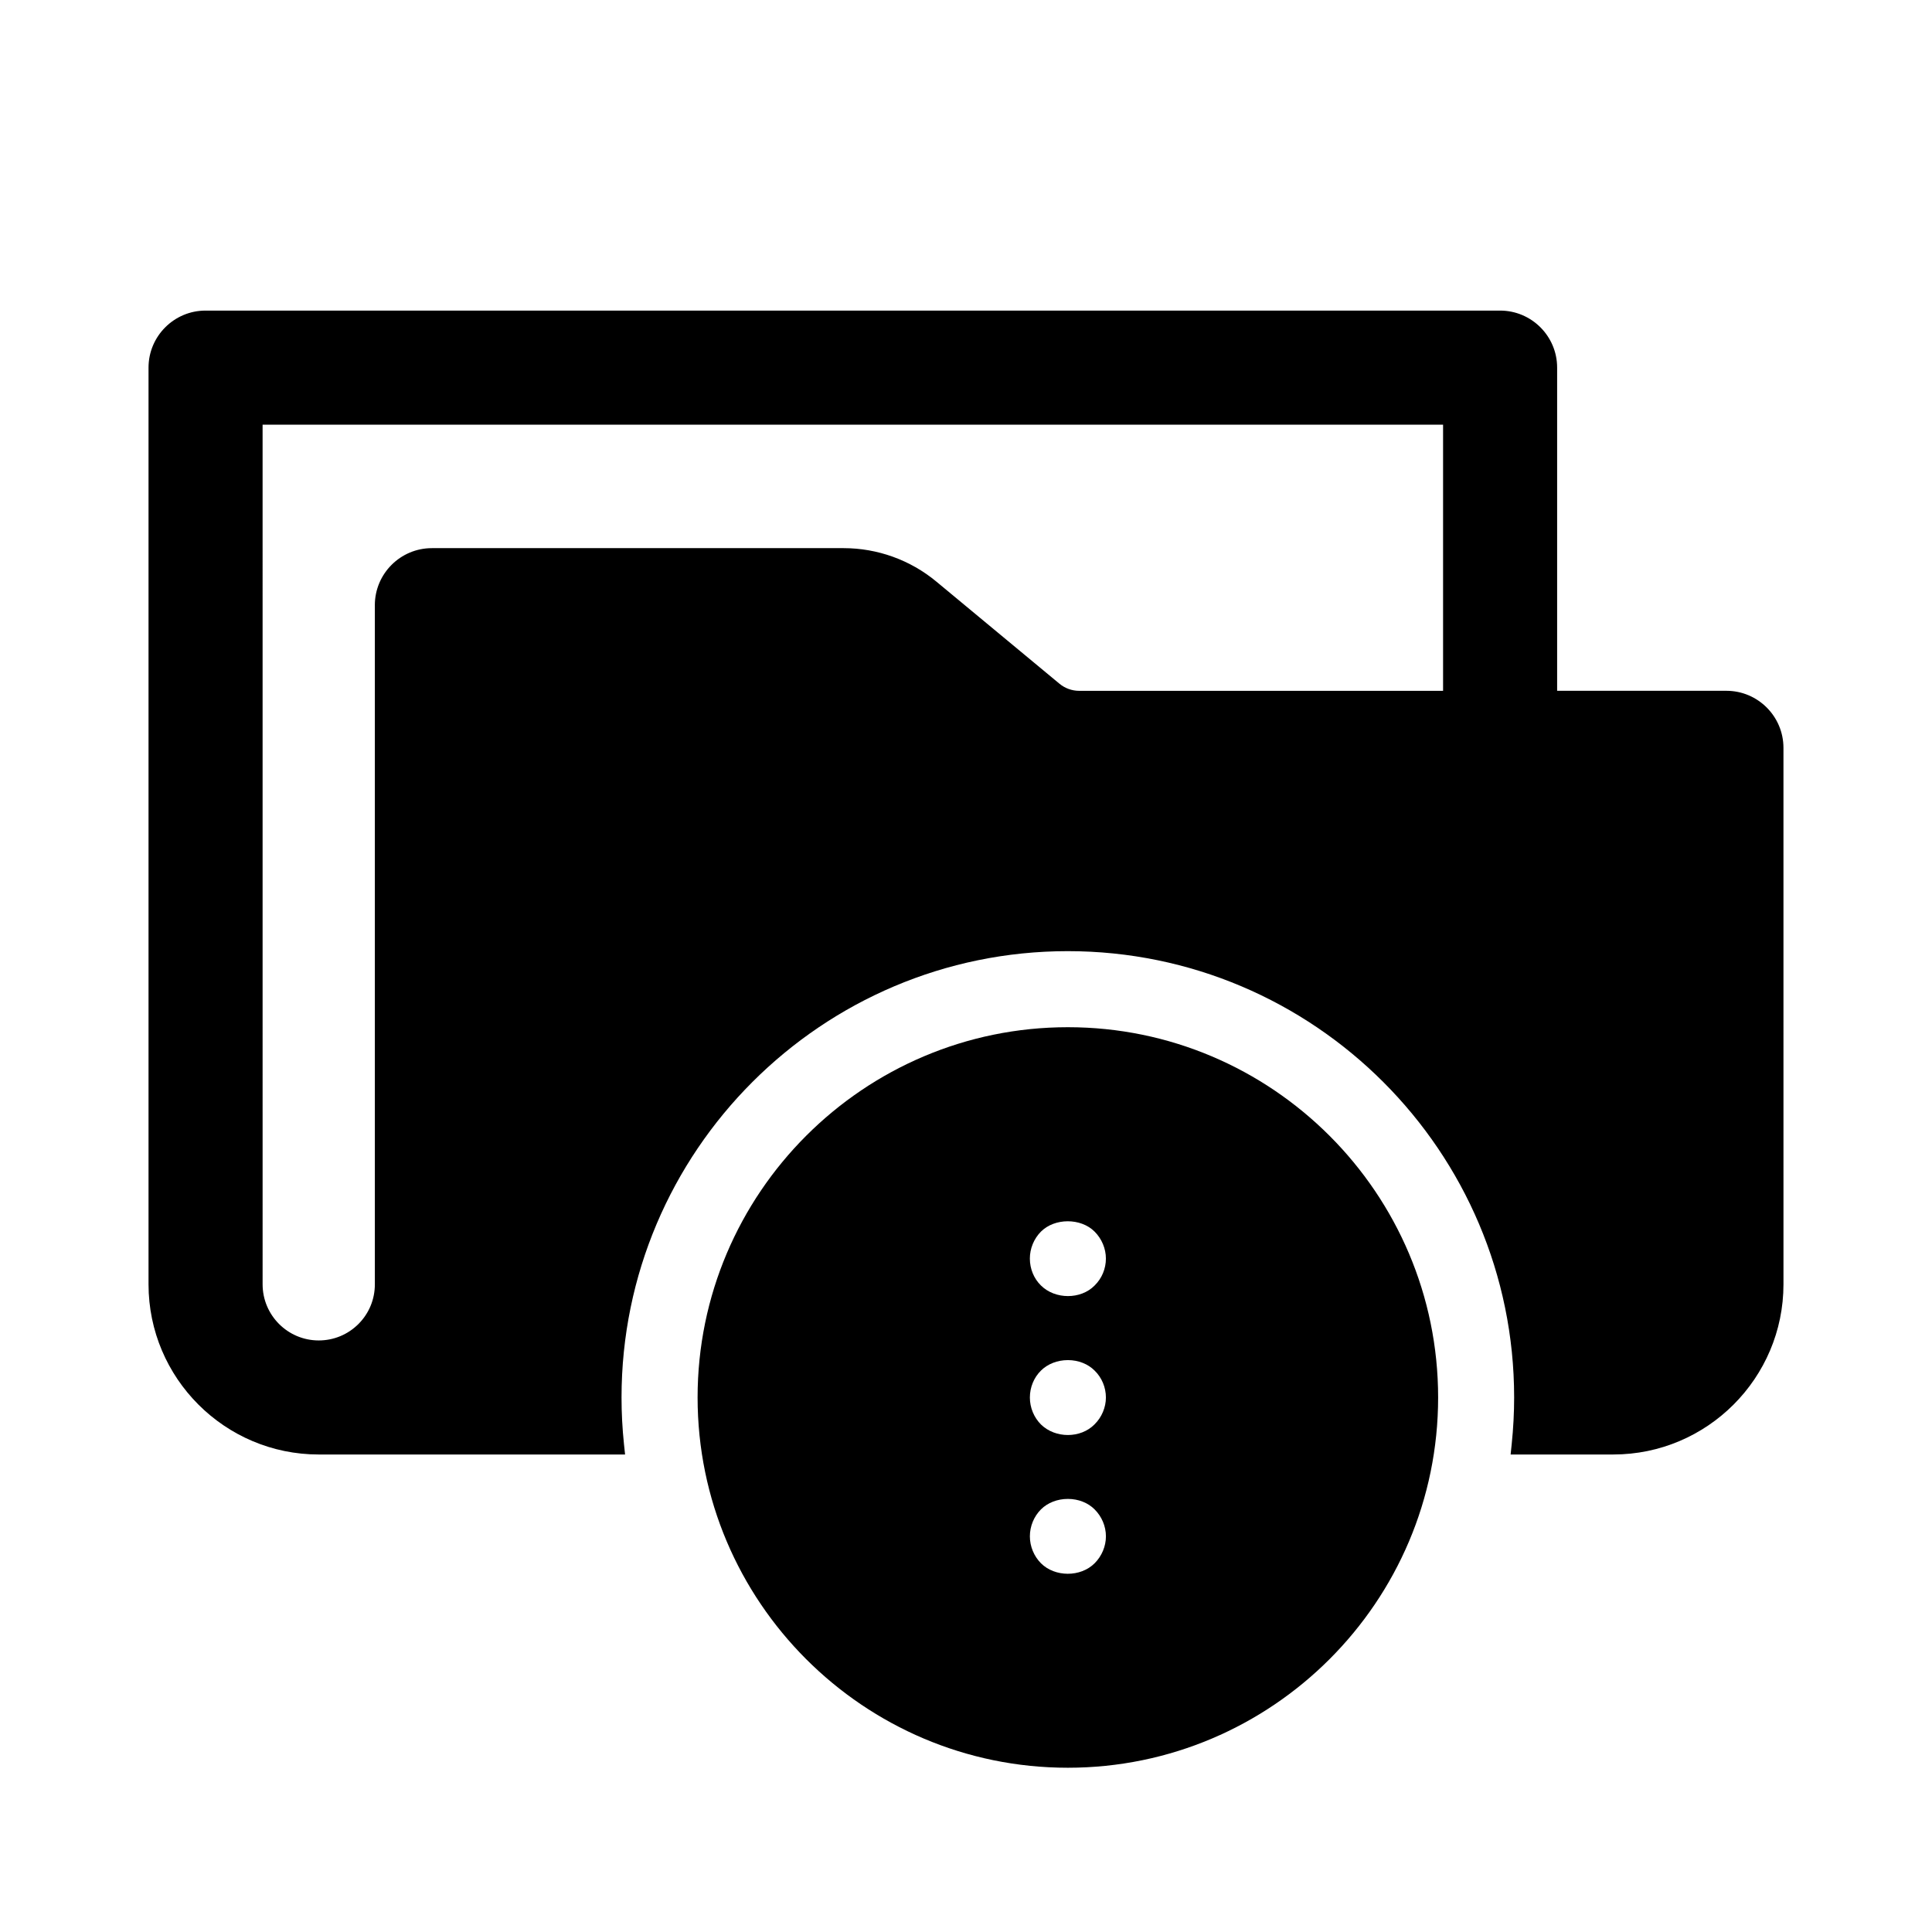
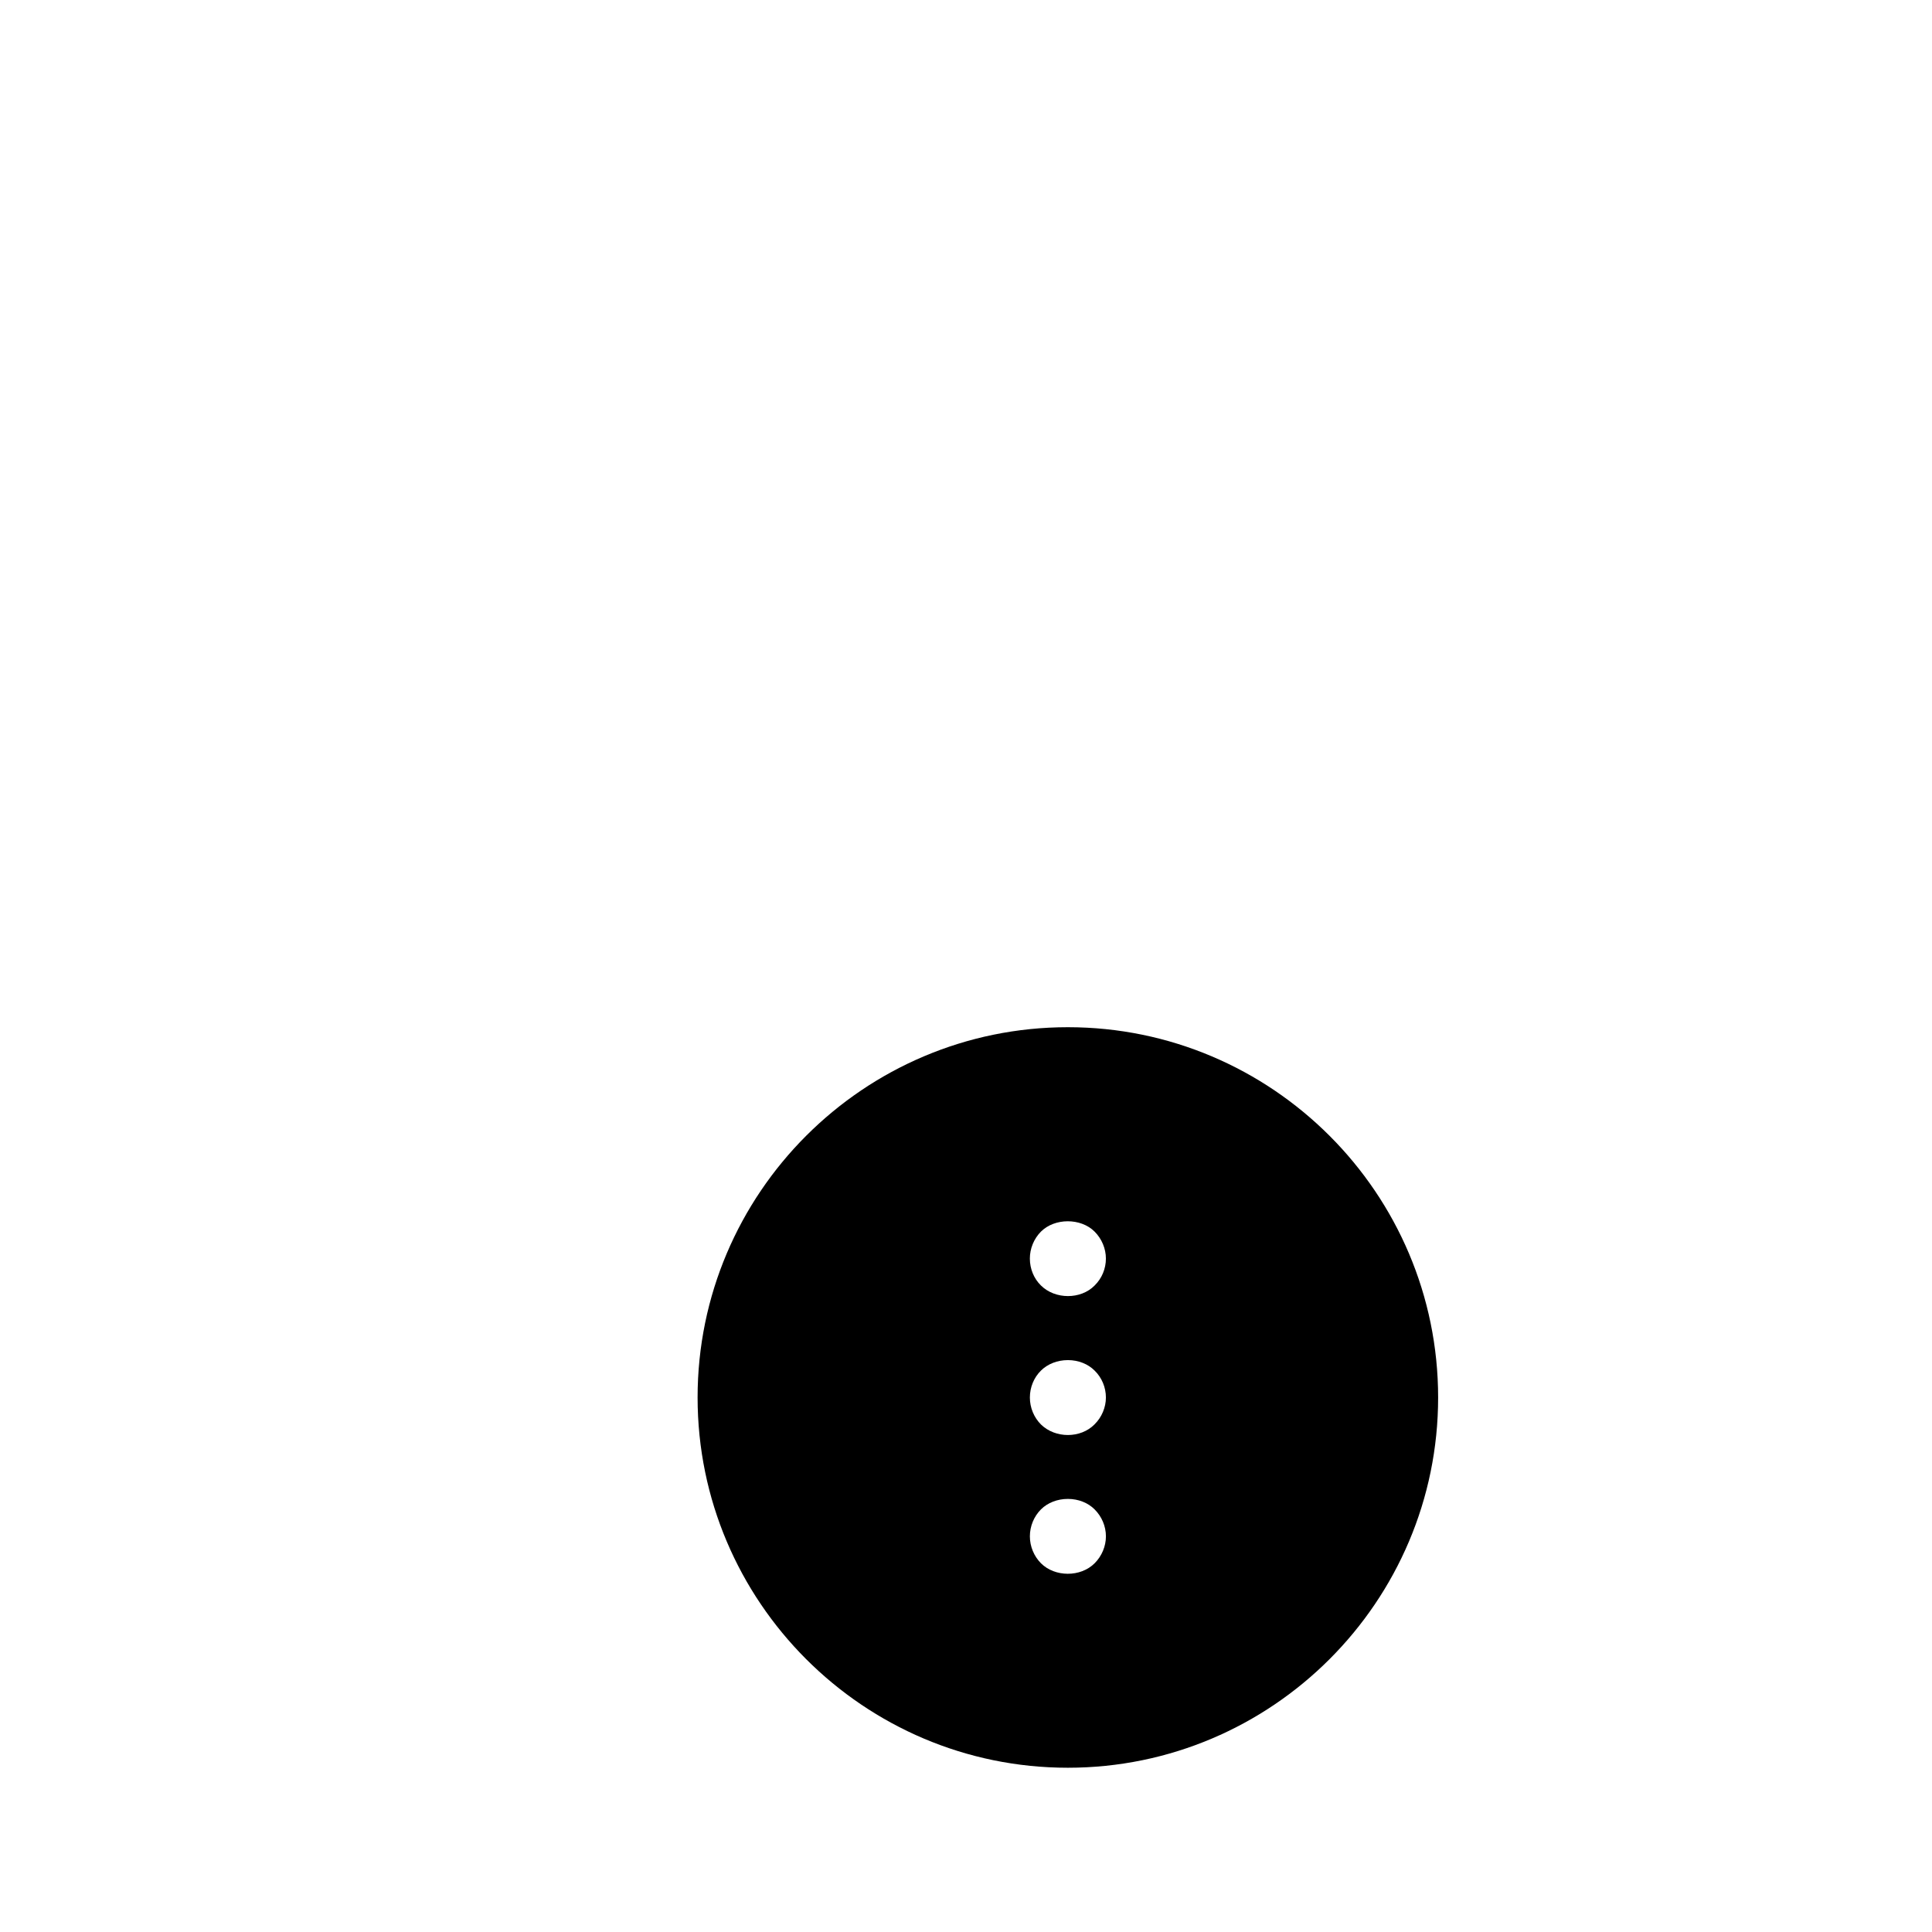
<svg xmlns="http://www.w3.org/2000/svg" fill="#000000" width="800px" height="800px" version="1.1" viewBox="144 144 512 512">
  <g>
-     <path d="m601.52 327.07h-44.863v-85.648c0-8.332-6.781-15.113-15.113-15.113h-343.07c-8.332 0-15.113 6.781-15.113 15.113v242.93c0 24.875 20.234 45.105 45.102 45.105h81.188l-0.293-2.781c-0.43-4.098-0.645-8.246-0.645-12.332 0-65.219 53.055-118.28 118.27-118.28s118.28 53.055 118.28 118.27c0 4.066-0.215 8.211-0.645 12.34l-0.289 2.781h27.207c24.867 0 45.102-20.234 45.102-45.105l-0.004-142.17c-0.004-8.332-6.785-15.113-15.117-15.113zm-358.18-22.691v179.98c0 3.977-1.547 7.715-4.352 10.52-2.812 2.805-6.551 4.352-10.523 4.352-8.203 0-14.871-6.676-14.871-14.879l-0.004-227.81h312.84v70.535h-96.43c-1.91 0-3.773-0.672-5.238-1.891l-32.633-27.07c-6.883-5.707-15.598-8.852-24.539-8.852h-109.14c-8.34 0.004-15.113 6.785-15.113 15.117z" />
    <path d="m426.99 416.22c-54.105 0-98.121 44.02-98.121 98.121 0 54.105 44.02 98.129 98.121 98.129 54.105 0 98.129-44.02 98.129-98.121-0.004-54.109-44.027-98.129-98.129-98.129zm7.078 105.25c-3.684 3.758-10.383 3.762-14.203 0.031-1.867-1.867-2.938-4.469-2.938-7.141 0-2.711 1.062-5.301 2.938-7.141 1.77-1.762 4.363-2.777 7.129-2.777h0.031c2.75 0.004 5.32 1.02 7.078 2.797 1.891 1.848 2.973 4.438 2.973 7.117 0 2.606-1.113 5.25-2.973 7.07zm-14.203 22.535c1.77-1.77 4.363-2.777 7.129-2.777h0.031c2.746 0.004 5.32 1.02 7.059 2.777 1.91 1.898 2.996 4.504 2.996 7.137 0 2.637-1.09 5.234-2.992 7.141-3.734 3.734-10.535 3.688-14.223 0-1.863-1.875-2.938-4.477-2.938-7.141 0-2.668 1.07-5.269 2.938-7.137zm14.242-59.355-0.039 0.039c-3.629 3.703-10.434 3.738-14.223-0.039-1.855-1.812-2.922-4.41-2.922-7.117 0-2.664 1.074-5.266 2.938-7.141 1.828-1.828 4.469-2.742 7.113-2.742 2.644 0 5.281 0.91 7.109 2.742 1.898 1.898 2.992 4.504 2.992 7.141 0.004 2.68-1.078 5.273-2.969 7.117z" />
  </g>
</svg>